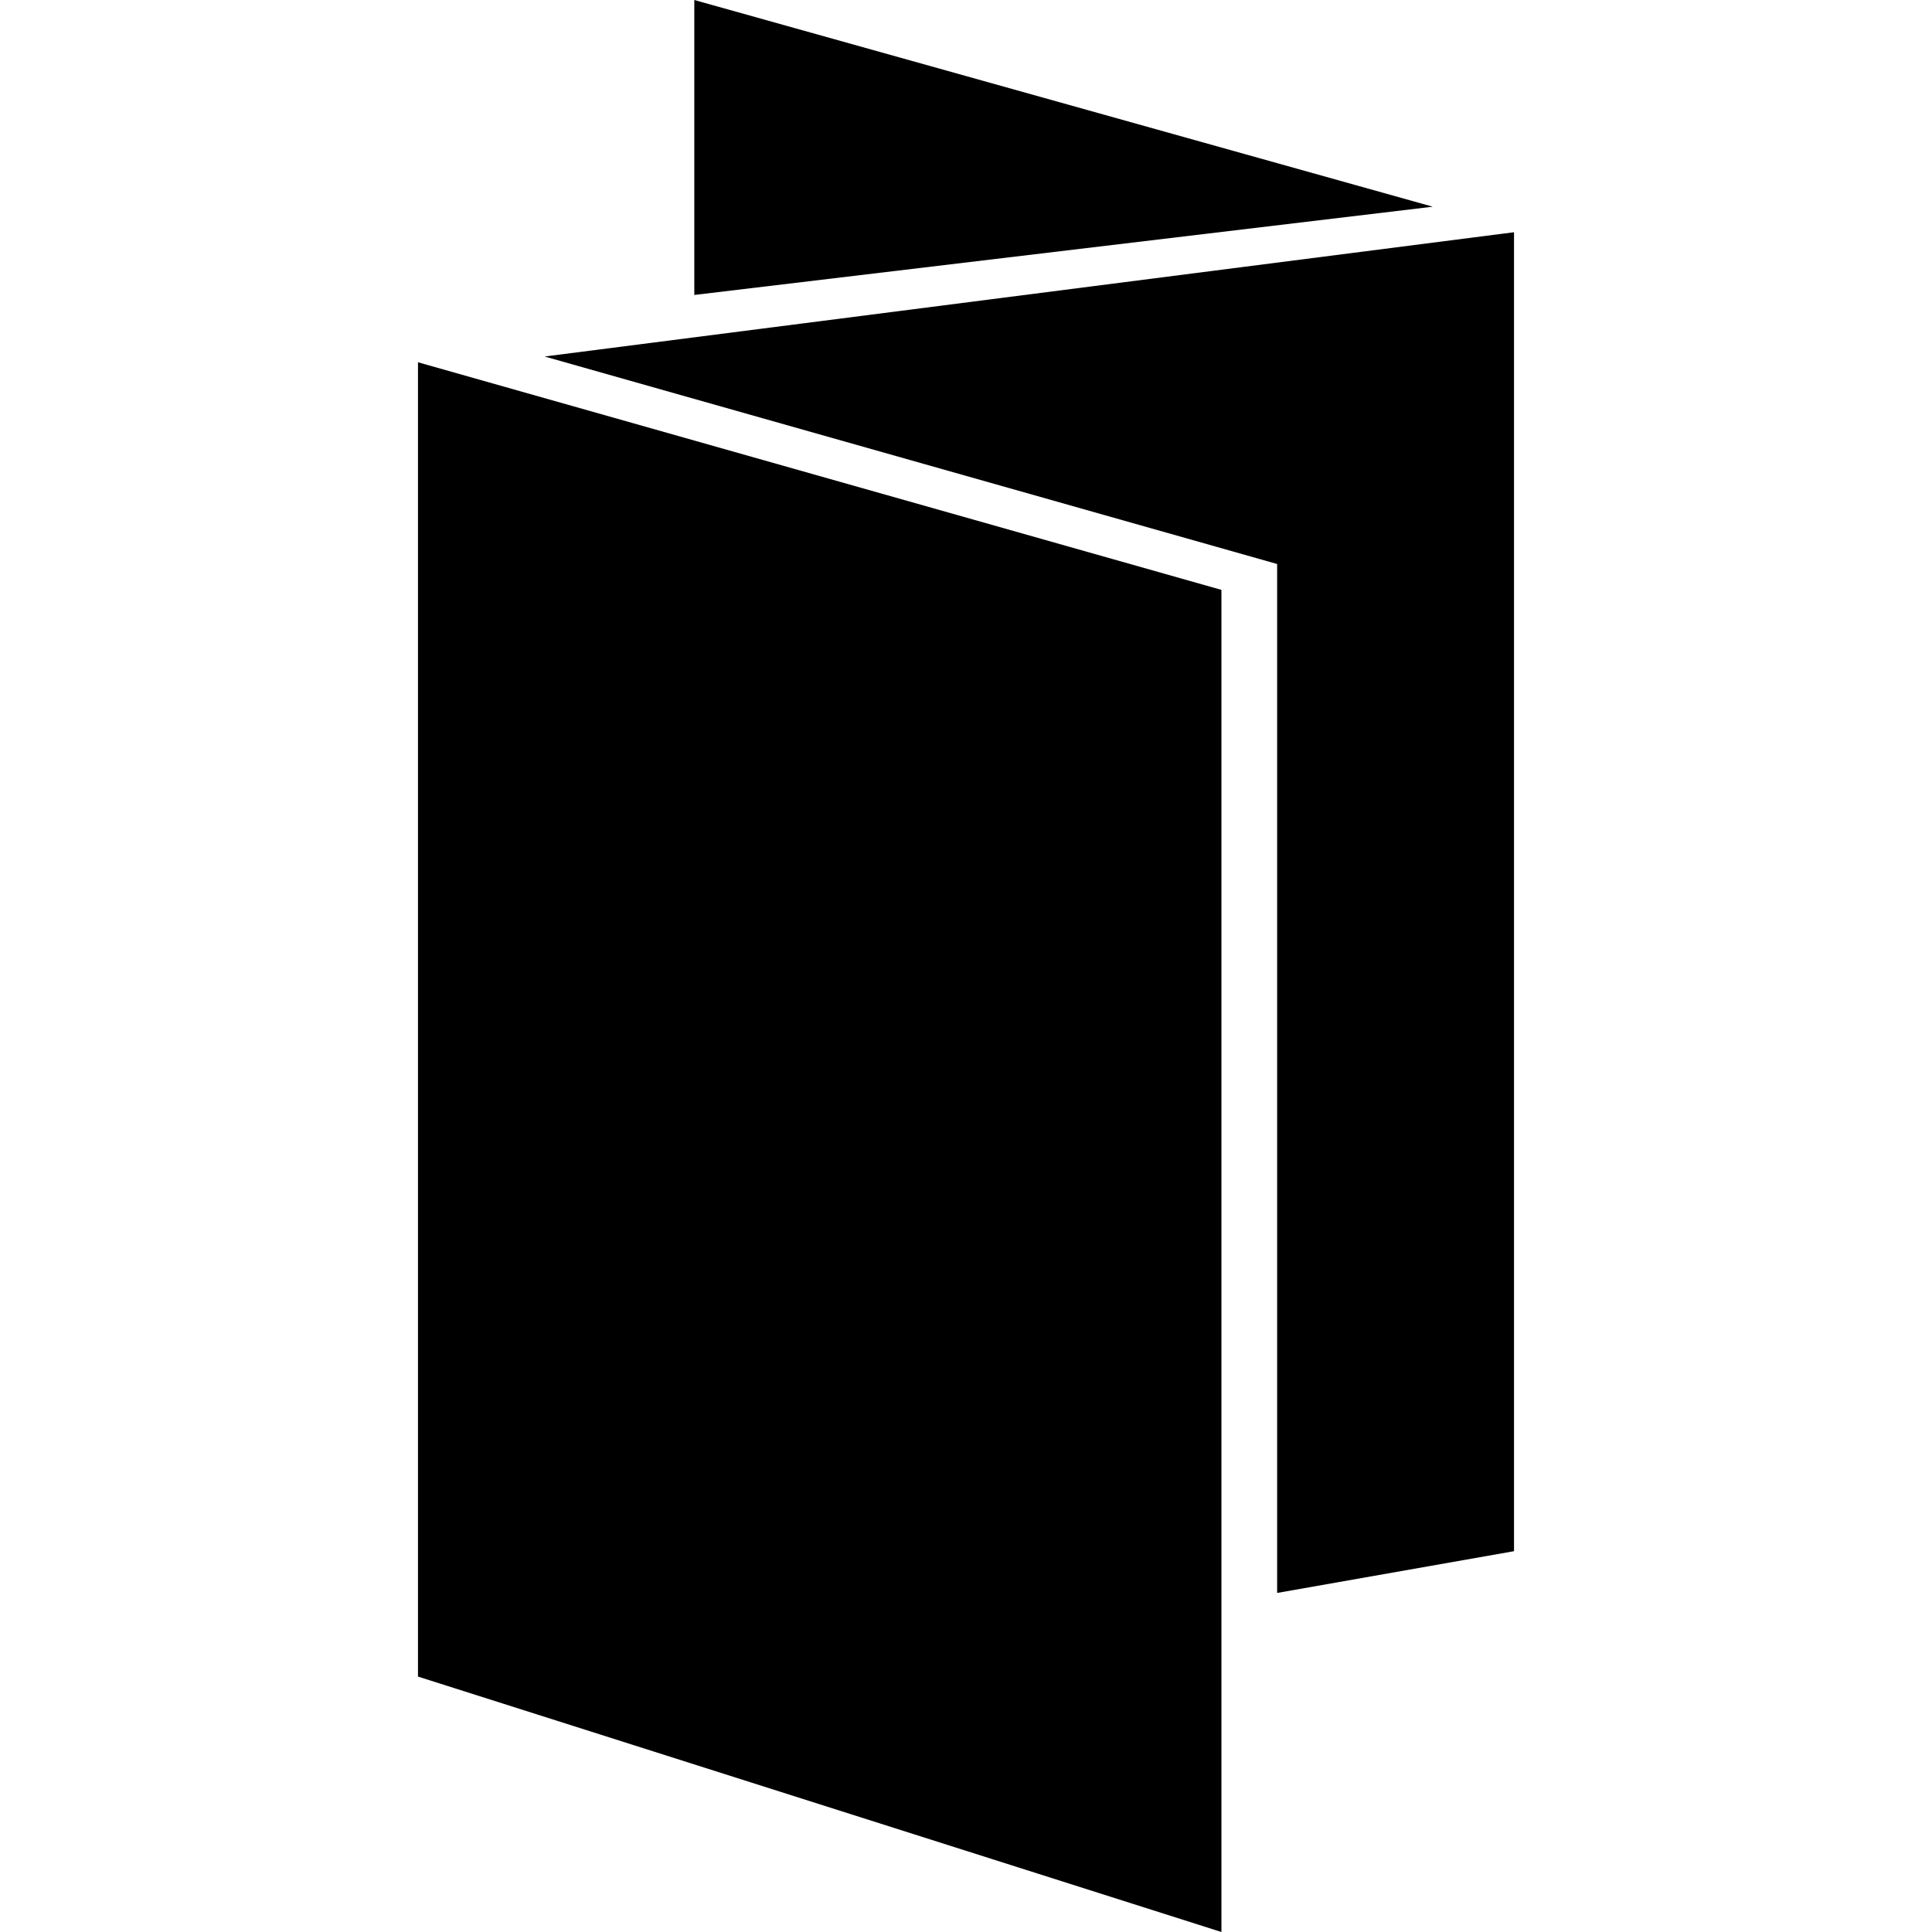
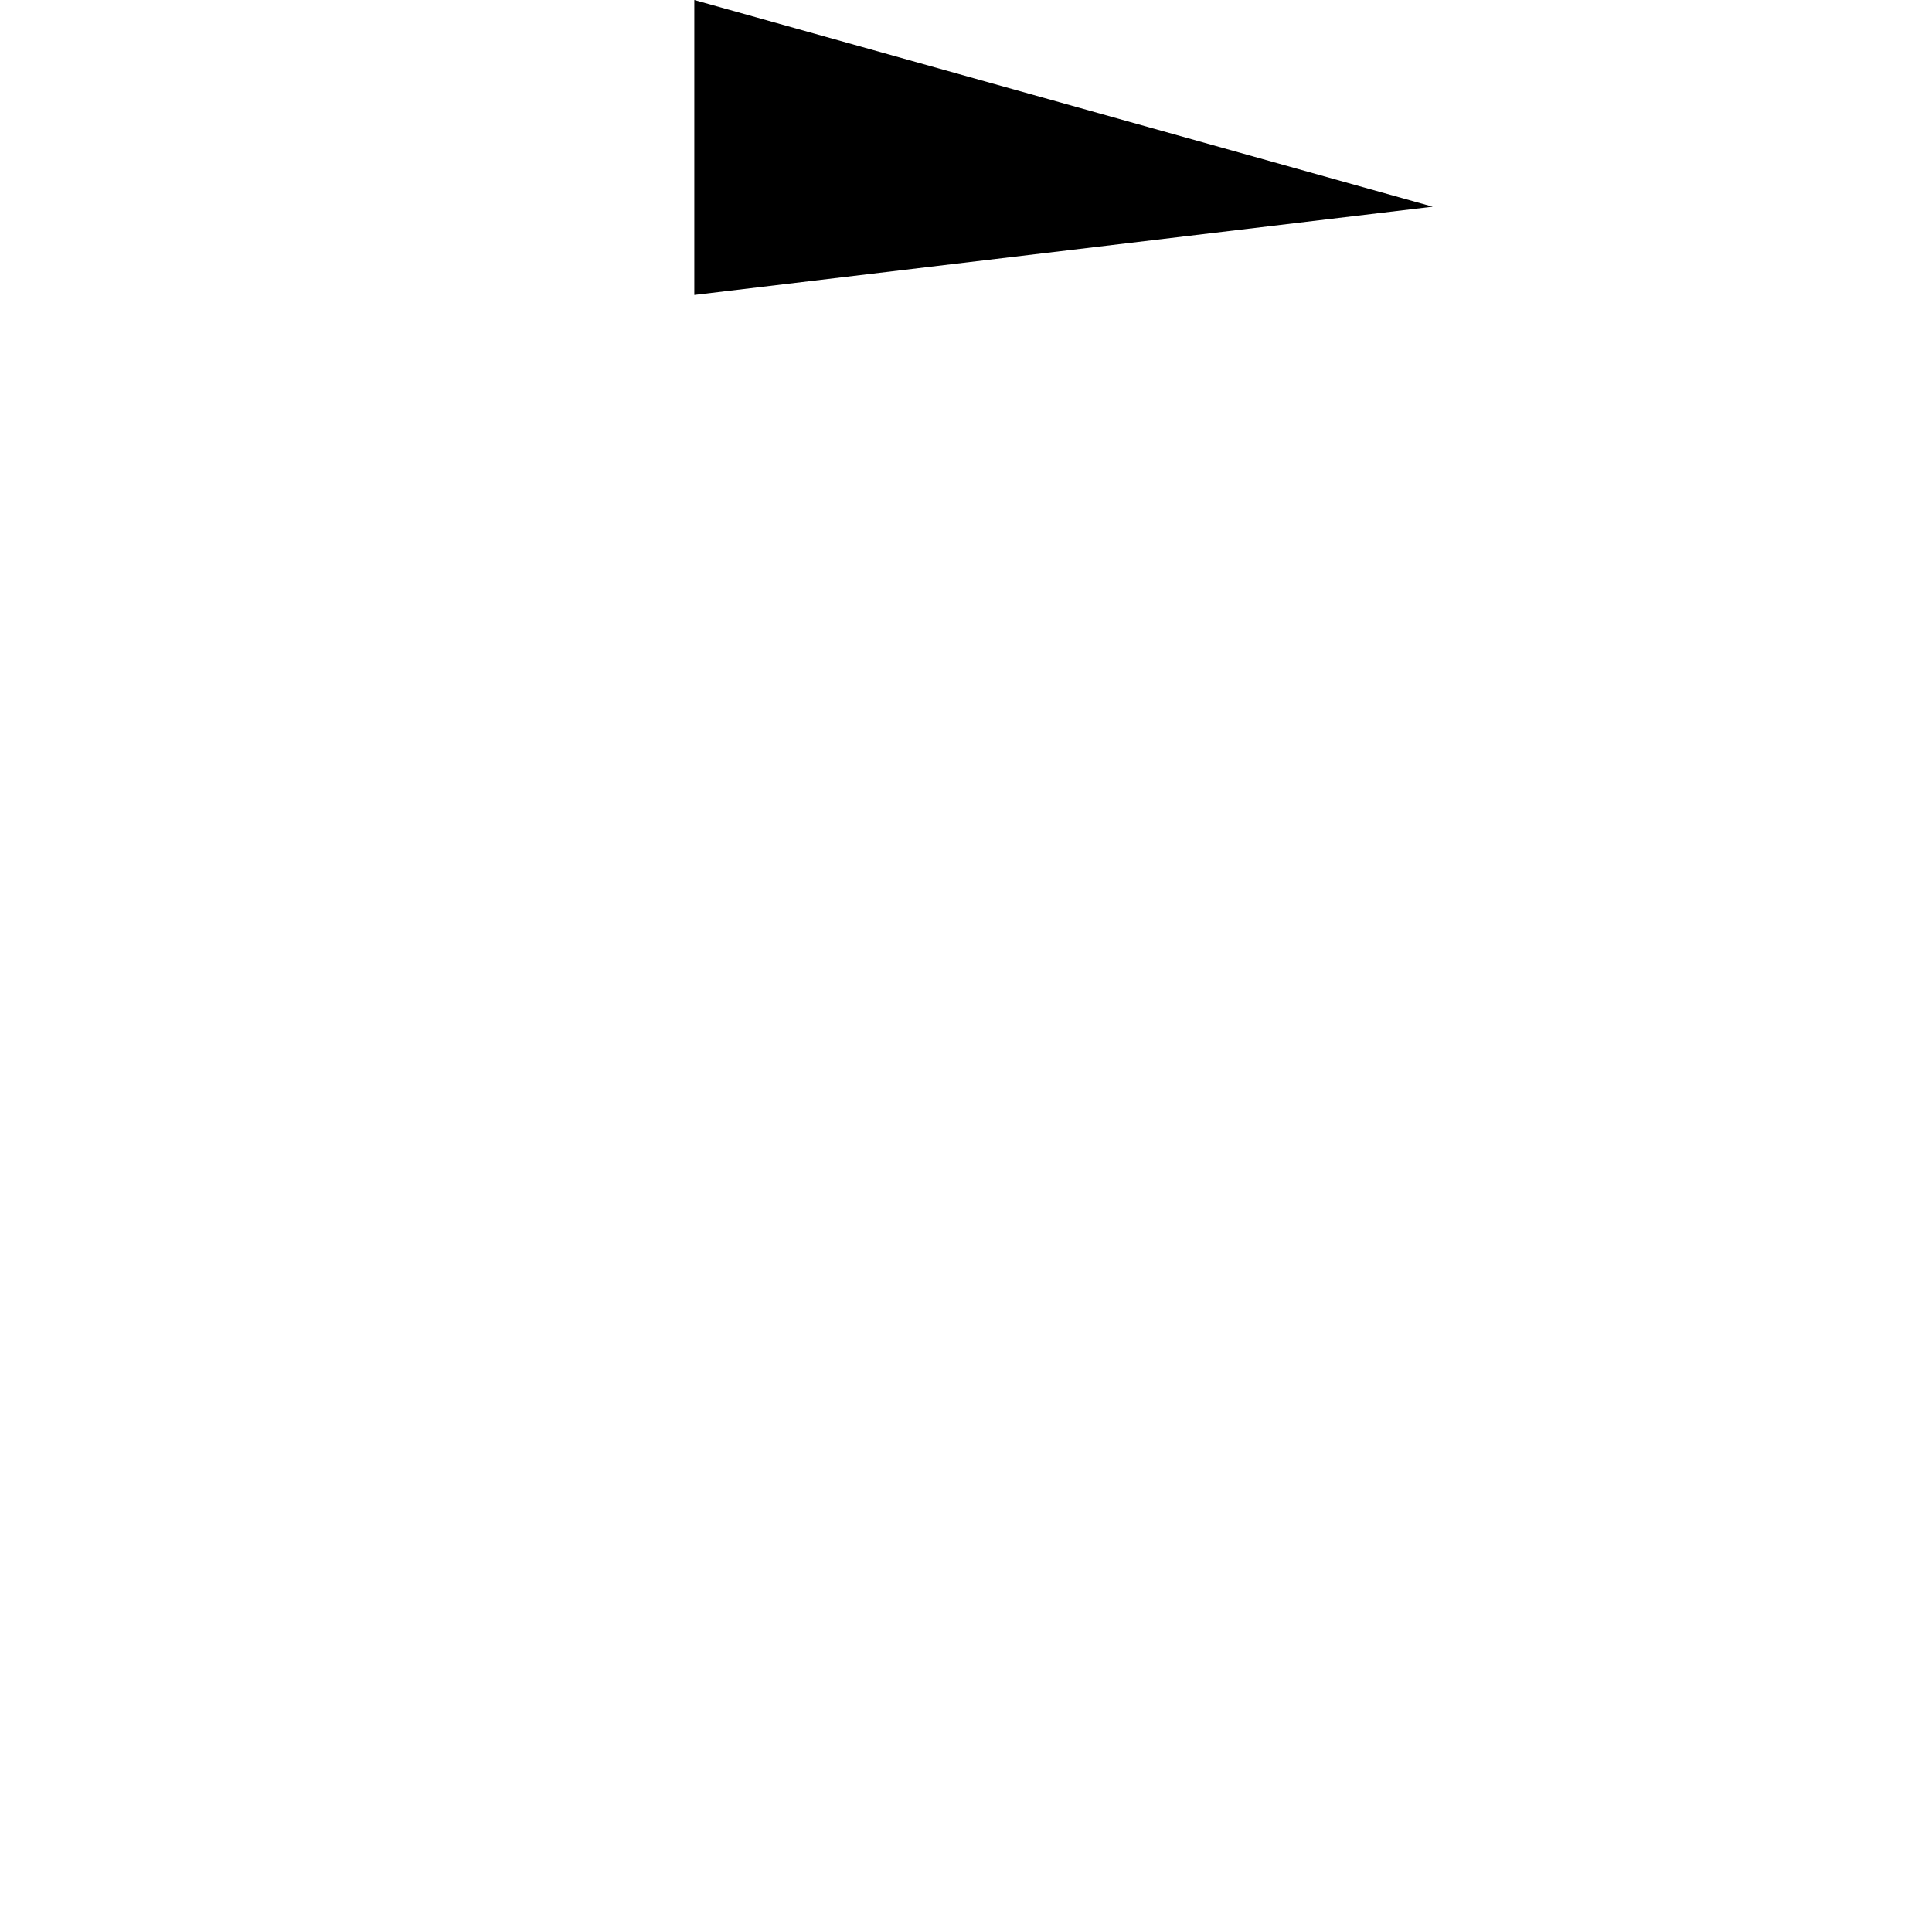
<svg xmlns="http://www.w3.org/2000/svg" fill="#000000" version="1.1" id="Capa_1" width="800px" height="800px" viewBox="0 0 310.88 310.879" xml:space="preserve">
  <g>
    <g>
-       <polygon points="205.506,90.753 205.506,256.321 243.622,249.602 243.622,37.368 87.632,57.365   " />
-       <polygon points="196.541,310.879 196.541,94.917 67.258,58.292 67.258,269.779   " />
      <polygon points="111.721,47.461 230.544,33.259 111.721,0   " />
    </g>
  </g>
</svg>